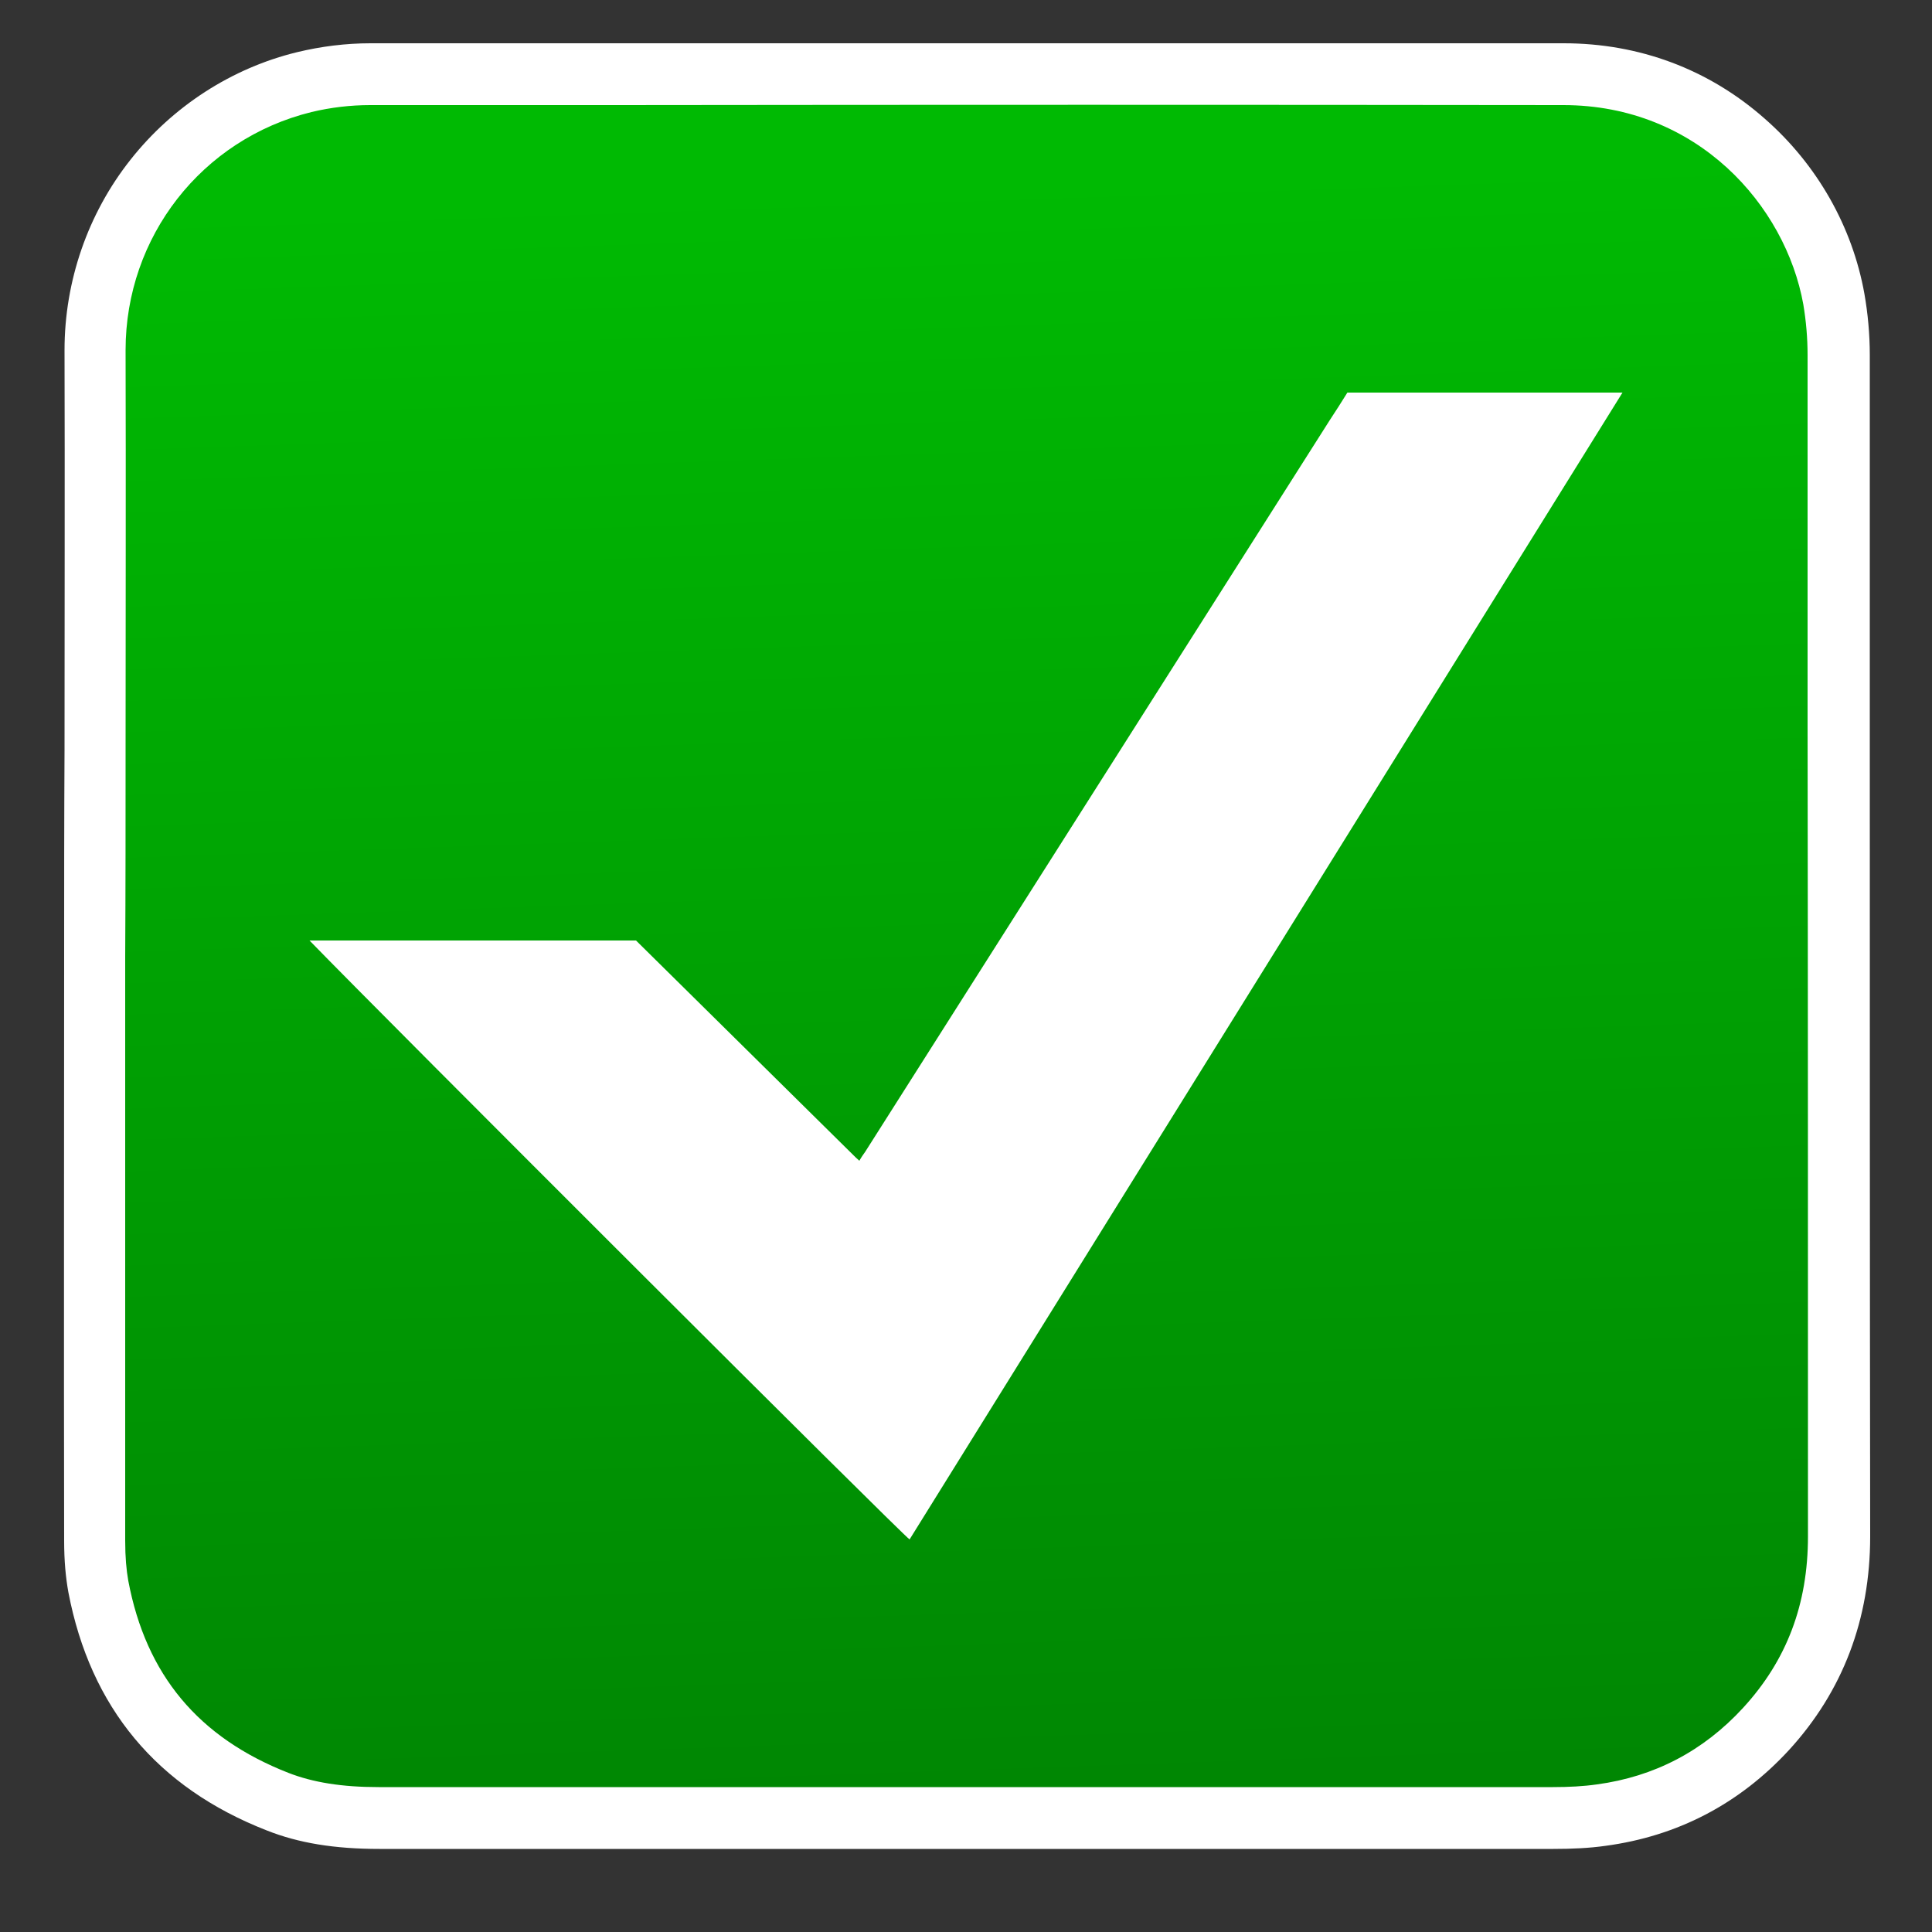
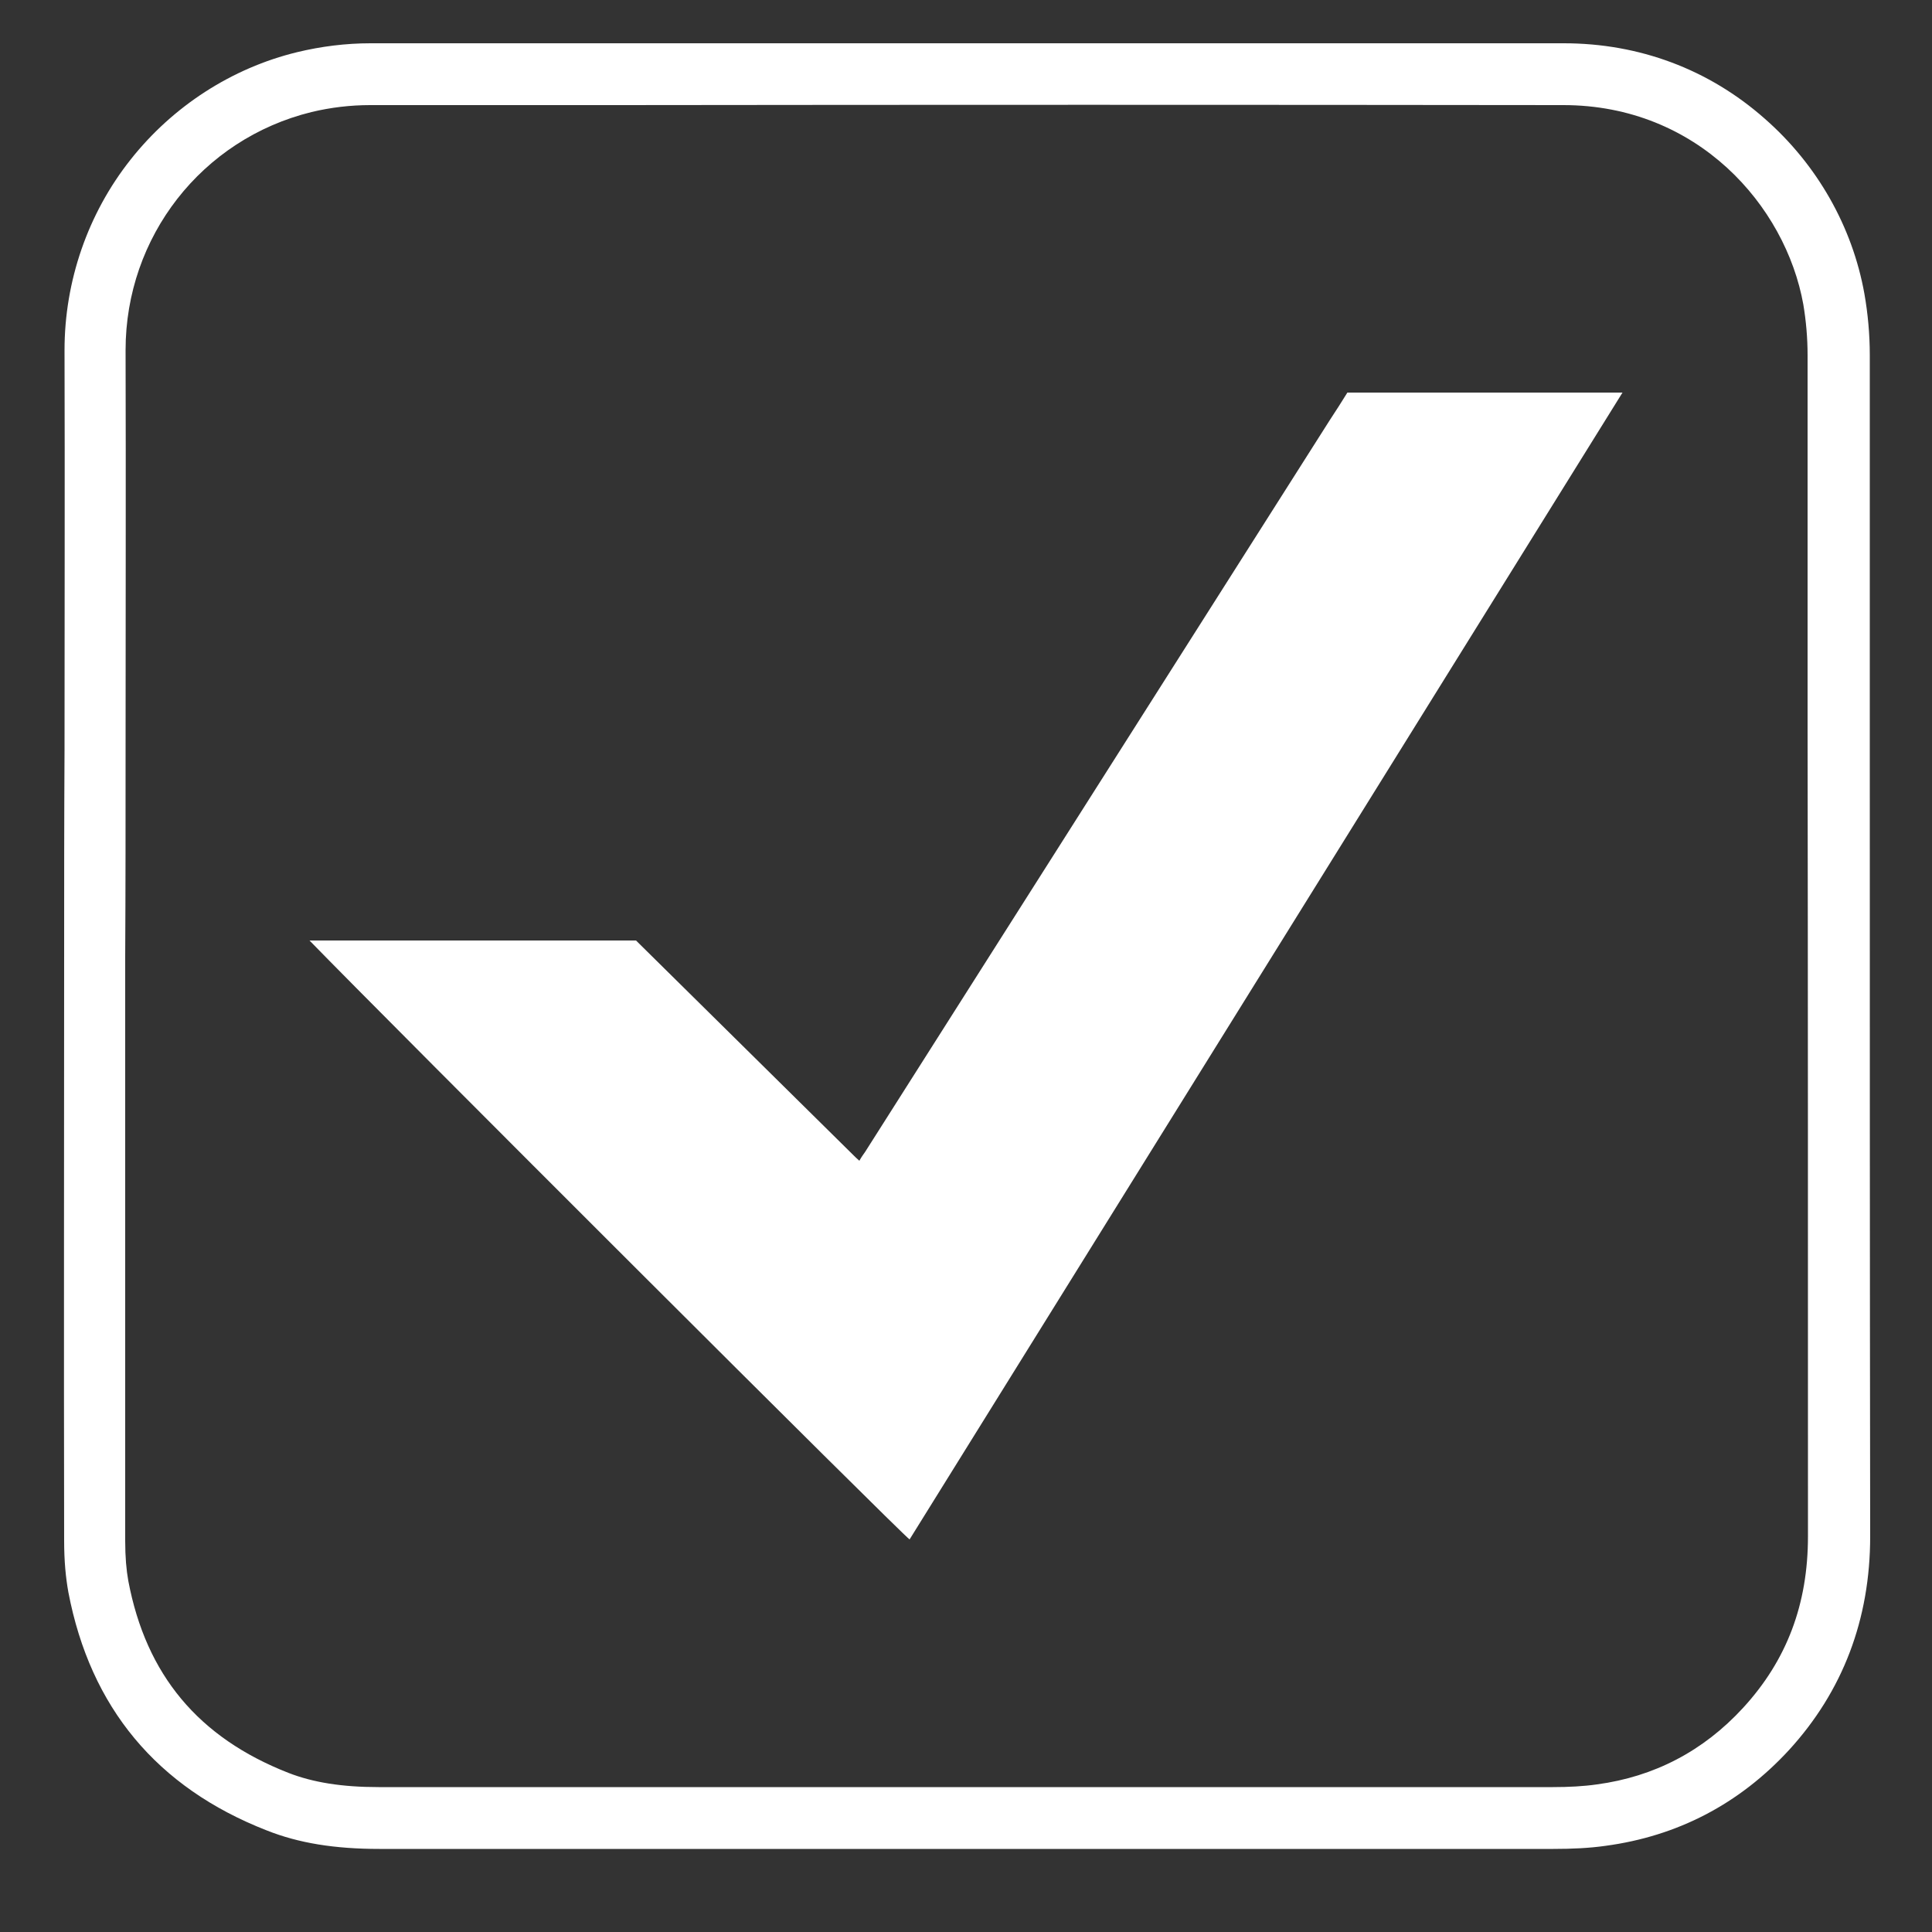
<svg xmlns="http://www.w3.org/2000/svg" id="Слой_1" x="0px" y="0px" viewBox="0 0 500 500" style="enable-background:new 0 0 500 500;" xml:space="preserve">
  <rect x="0" y="0" width="500" height="500" fill="#333333" stroke="none" />
  <style type="text/css"> .st0{fill:url(#SVGID_1_);} .st1{fill:#FFFFFF;} </style>
  <g>
    <linearGradient id="SVGID_1_" gradientUnits="userSpaceOnUse" x1="243.515" y1="48.338" x2="259.368" y2="510.533">
      <stop offset="0" style="stop-color:#00BA03" />
      <stop offset="1" style="stop-color:#008103" />
    </linearGradient>
-     <path class="st0" d="M250.2,470.5c-50.7,0-101.3,0-152,0c-9,0-17.9-0.9-26.3-4.2c-25.7-10-41.2-28.6-46.3-55.6 c-0.7-3.9-0.9-7.9-0.9-11.9c-0.1-50.4,0-100.7,0-151.1c0-52.4,0.2-104.7,0.1-157.1c-0.1-33.4,23.1-61.8,54.2-69.4 c5.6-1.4,11.3-2.1,17.1-2.1c102.9,0,205.9-0.1,308.8,0c36.9,0,64.4,27.2,69.9,58.2c0.9,4.8,1.3,9.7,1.3,14.5 c0,101.9,0,203.8,0.1,305.7c0,19.1-6,35.8-18.9,49.8c-11.5,12.5-25.7,20-42.6,22.3c-4.1,0.5-8.3,0.8-12.4,0.8 C351.4,470.5,300.8,470.5,250.2,470.5z" />
    <path class="st1" d="M313.5,478.5c-10.6,0-21.1,0-31.7,0l-183.6,0c-11.6,0-20.9-1.5-29.2-4.8c-28.4-11.1-45.6-31.8-51.3-61.6 c-0.7-3.9-1.1-8.1-1.1-13.4c-0.1-50.9,0-102.5,0-151.1c0-17.8,0-35.6,0.1-53.4c0-34,0.1-69.1,0-103.6c0-17.8,6-35.3,17.1-49.3 C44.7,27.5,60,17.6,76.9,13.5c6.2-1.5,12.6-2.3,19-2.3l64.2,0c80.2,0,163.1,0,244.6,0c19.5,0,37.5,6.7,52,19.5 c13.6,11.9,22.7,28,25.8,45.3c0.9,5.1,1.4,10.5,1.4,15.9l0,95.1c0,70.2,0,140.4,0.1,210.6c0,21.5-7.1,40.1-21,55.3 c-12.9,14-28.9,22.3-47.5,24.8c-4.2,0.6-8.7,0.8-13.5,0.8C372.5,478.5,343,478.5,313.5,478.5z M250.2,462.5l31.5,0 c40.1,0,80.1,0,120.2,0c4.1,0,7.9-0.2,11.4-0.7c14.8-2,27.5-8.6,37.8-19.8c11.3-12.3,16.8-26.8,16.8-44.4c0-70.2,0-140.4-0.1-210.6 l0-95.1c0-4.5-0.4-8.9-1.1-13.1c-4.6-25.6-27.4-51.6-62.1-51.6c-81.5-0.1-164.4-0.1-244.6,0l-64.2,0c-5.1,0-10.2,0.6-15.2,1.8 c-28.4,7-48.1,32.3-48.1,61.6c0.1,34.6,0,69.7,0,103.7c0,17.8,0,35.6-0.1,53.4c0,48.5,0,100.1,0,151c0,4.3,0.3,7.6,0.8,10.4 c4.6,24.4,18.2,40.6,41.4,49.7c6.4,2.5,13.9,3.7,23.4,3.7L250.2,462.5z" />
  </g>
  <path class="st1" d="M348.7,101.6c-1.5,2.4-3,4.8-4.6,7.2C304,171.9,264,235,223.9,298.1c-0.5,0.7-1,1.4-1.5,2.3 c-0.7-0.6-1.2-1.1-1.7-1.6c-18.7-18.5-37.4-36.9-56.1-55.4H80.1c20.2,20.8,153.8,154.2,155.3,155c61.5-98.9,123-197.9,184.5-296.8 H348.7z" />
</svg>